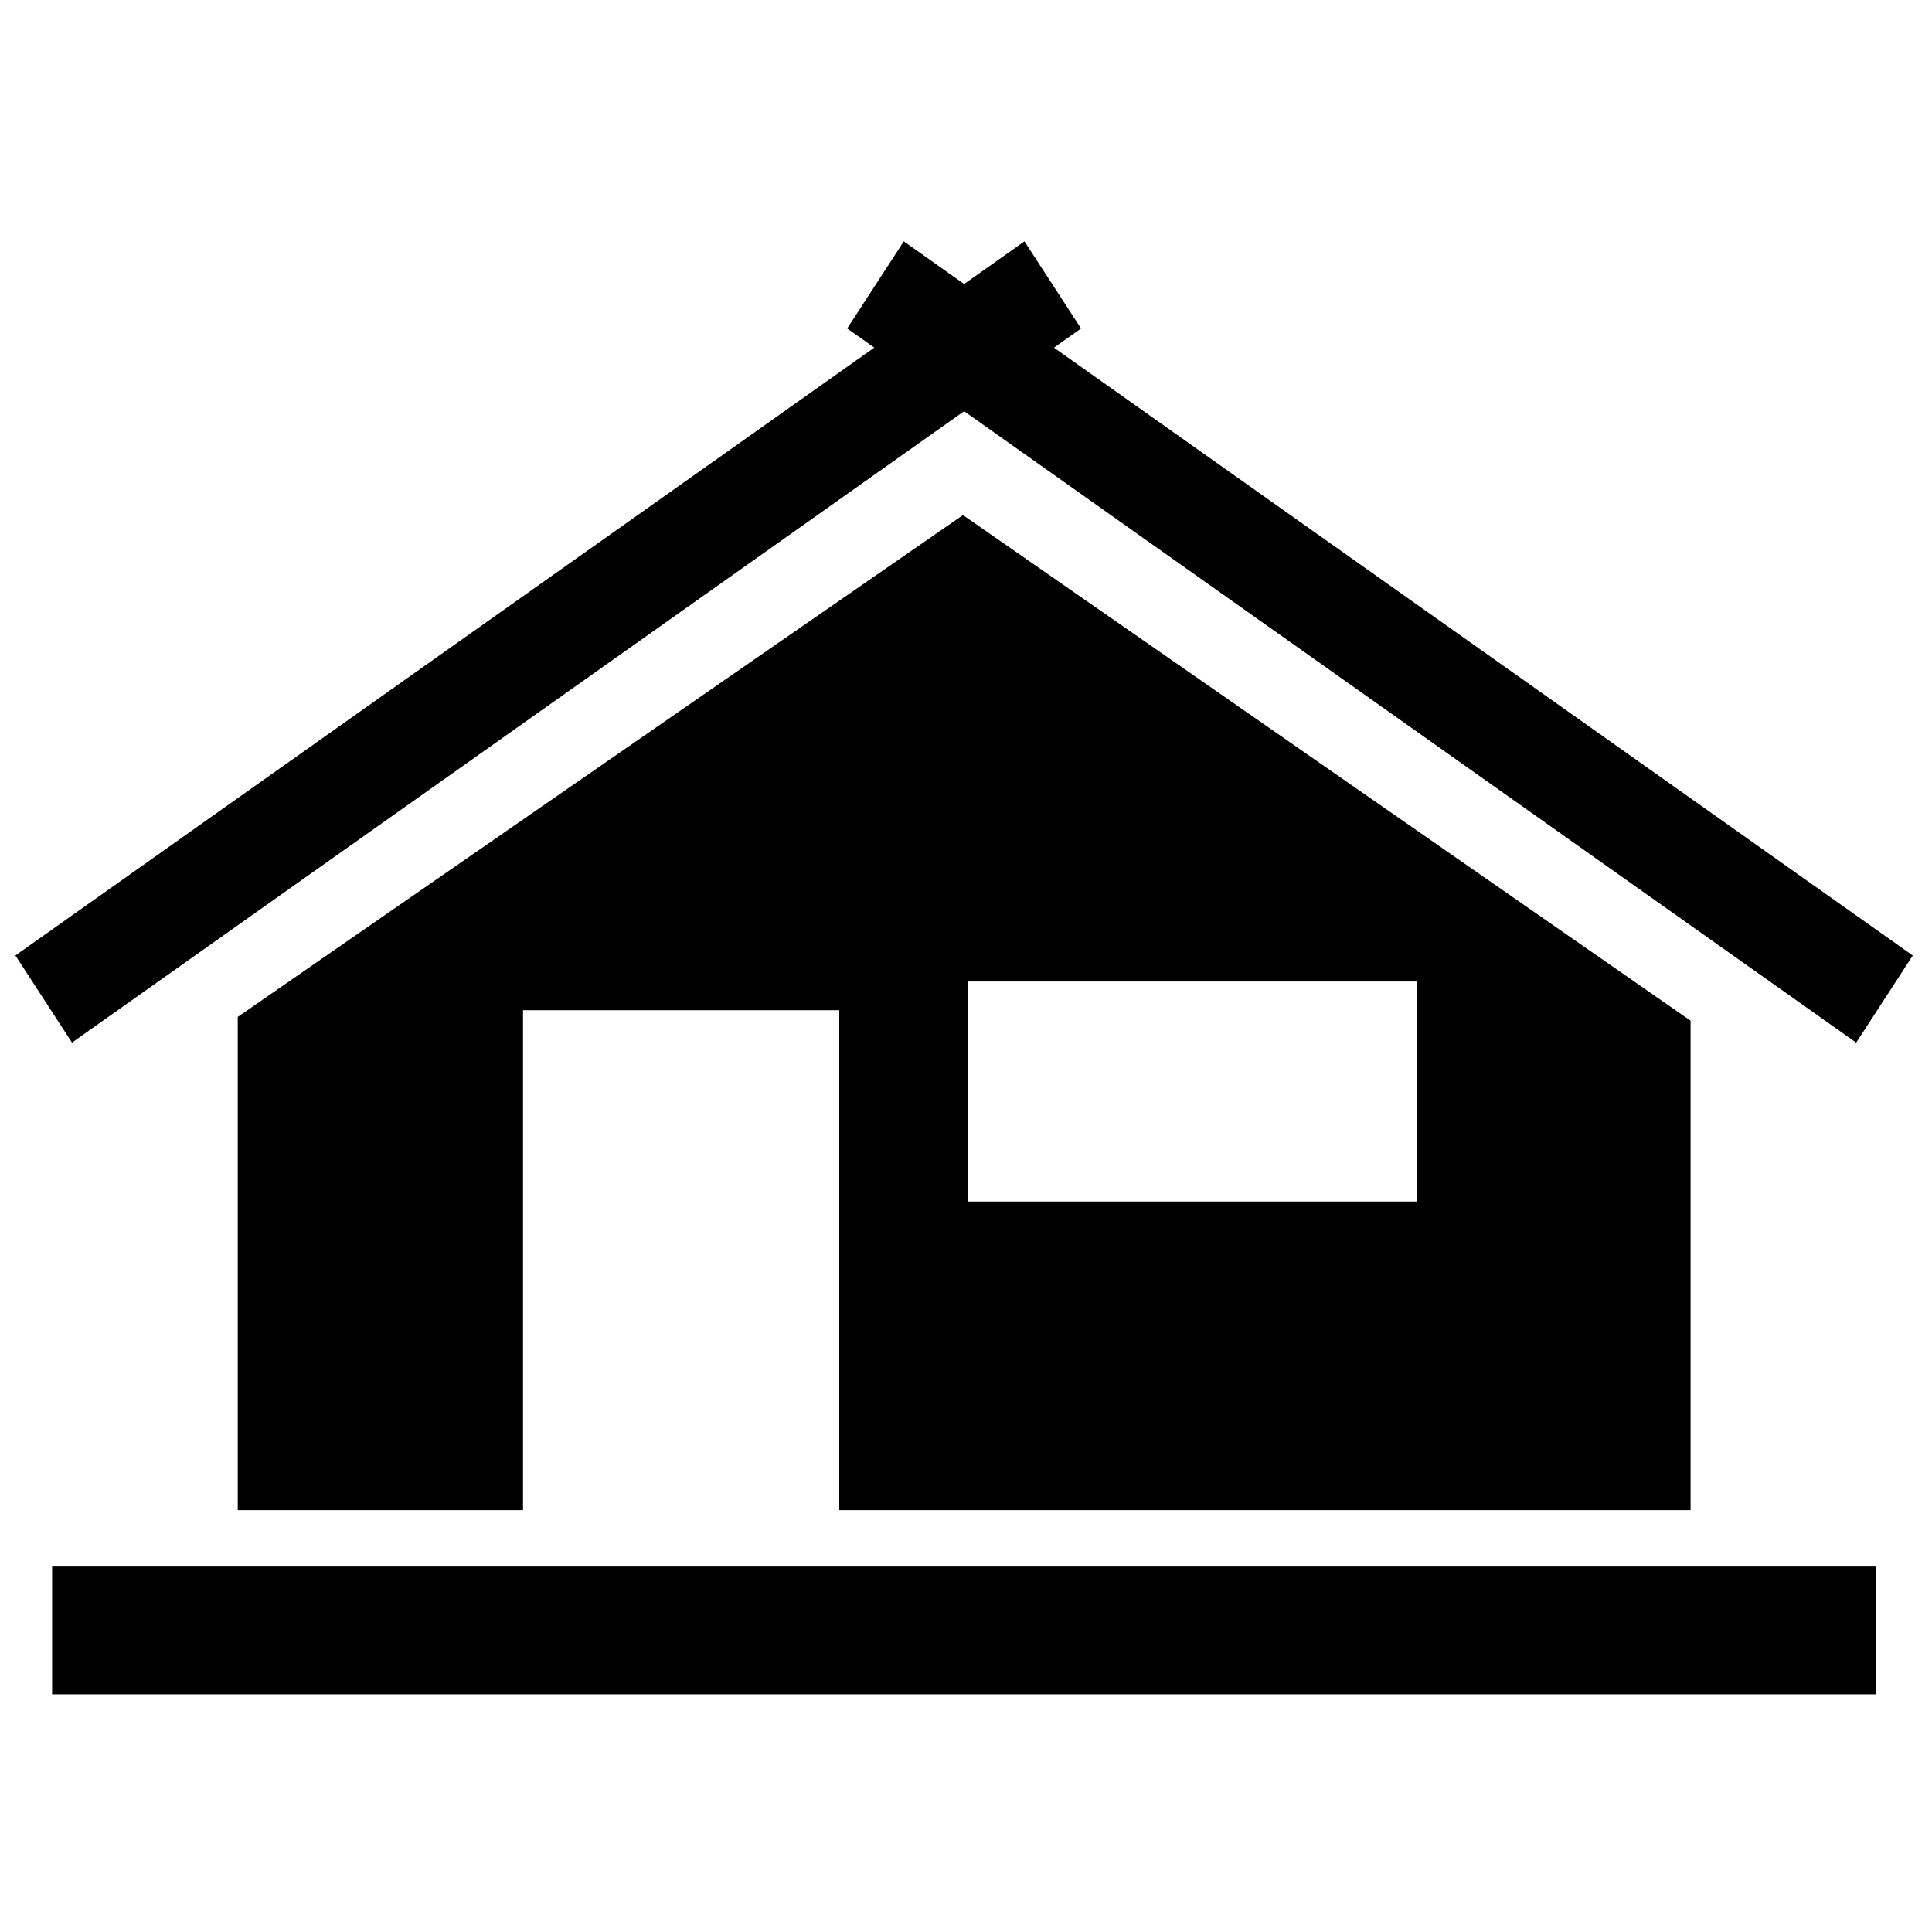
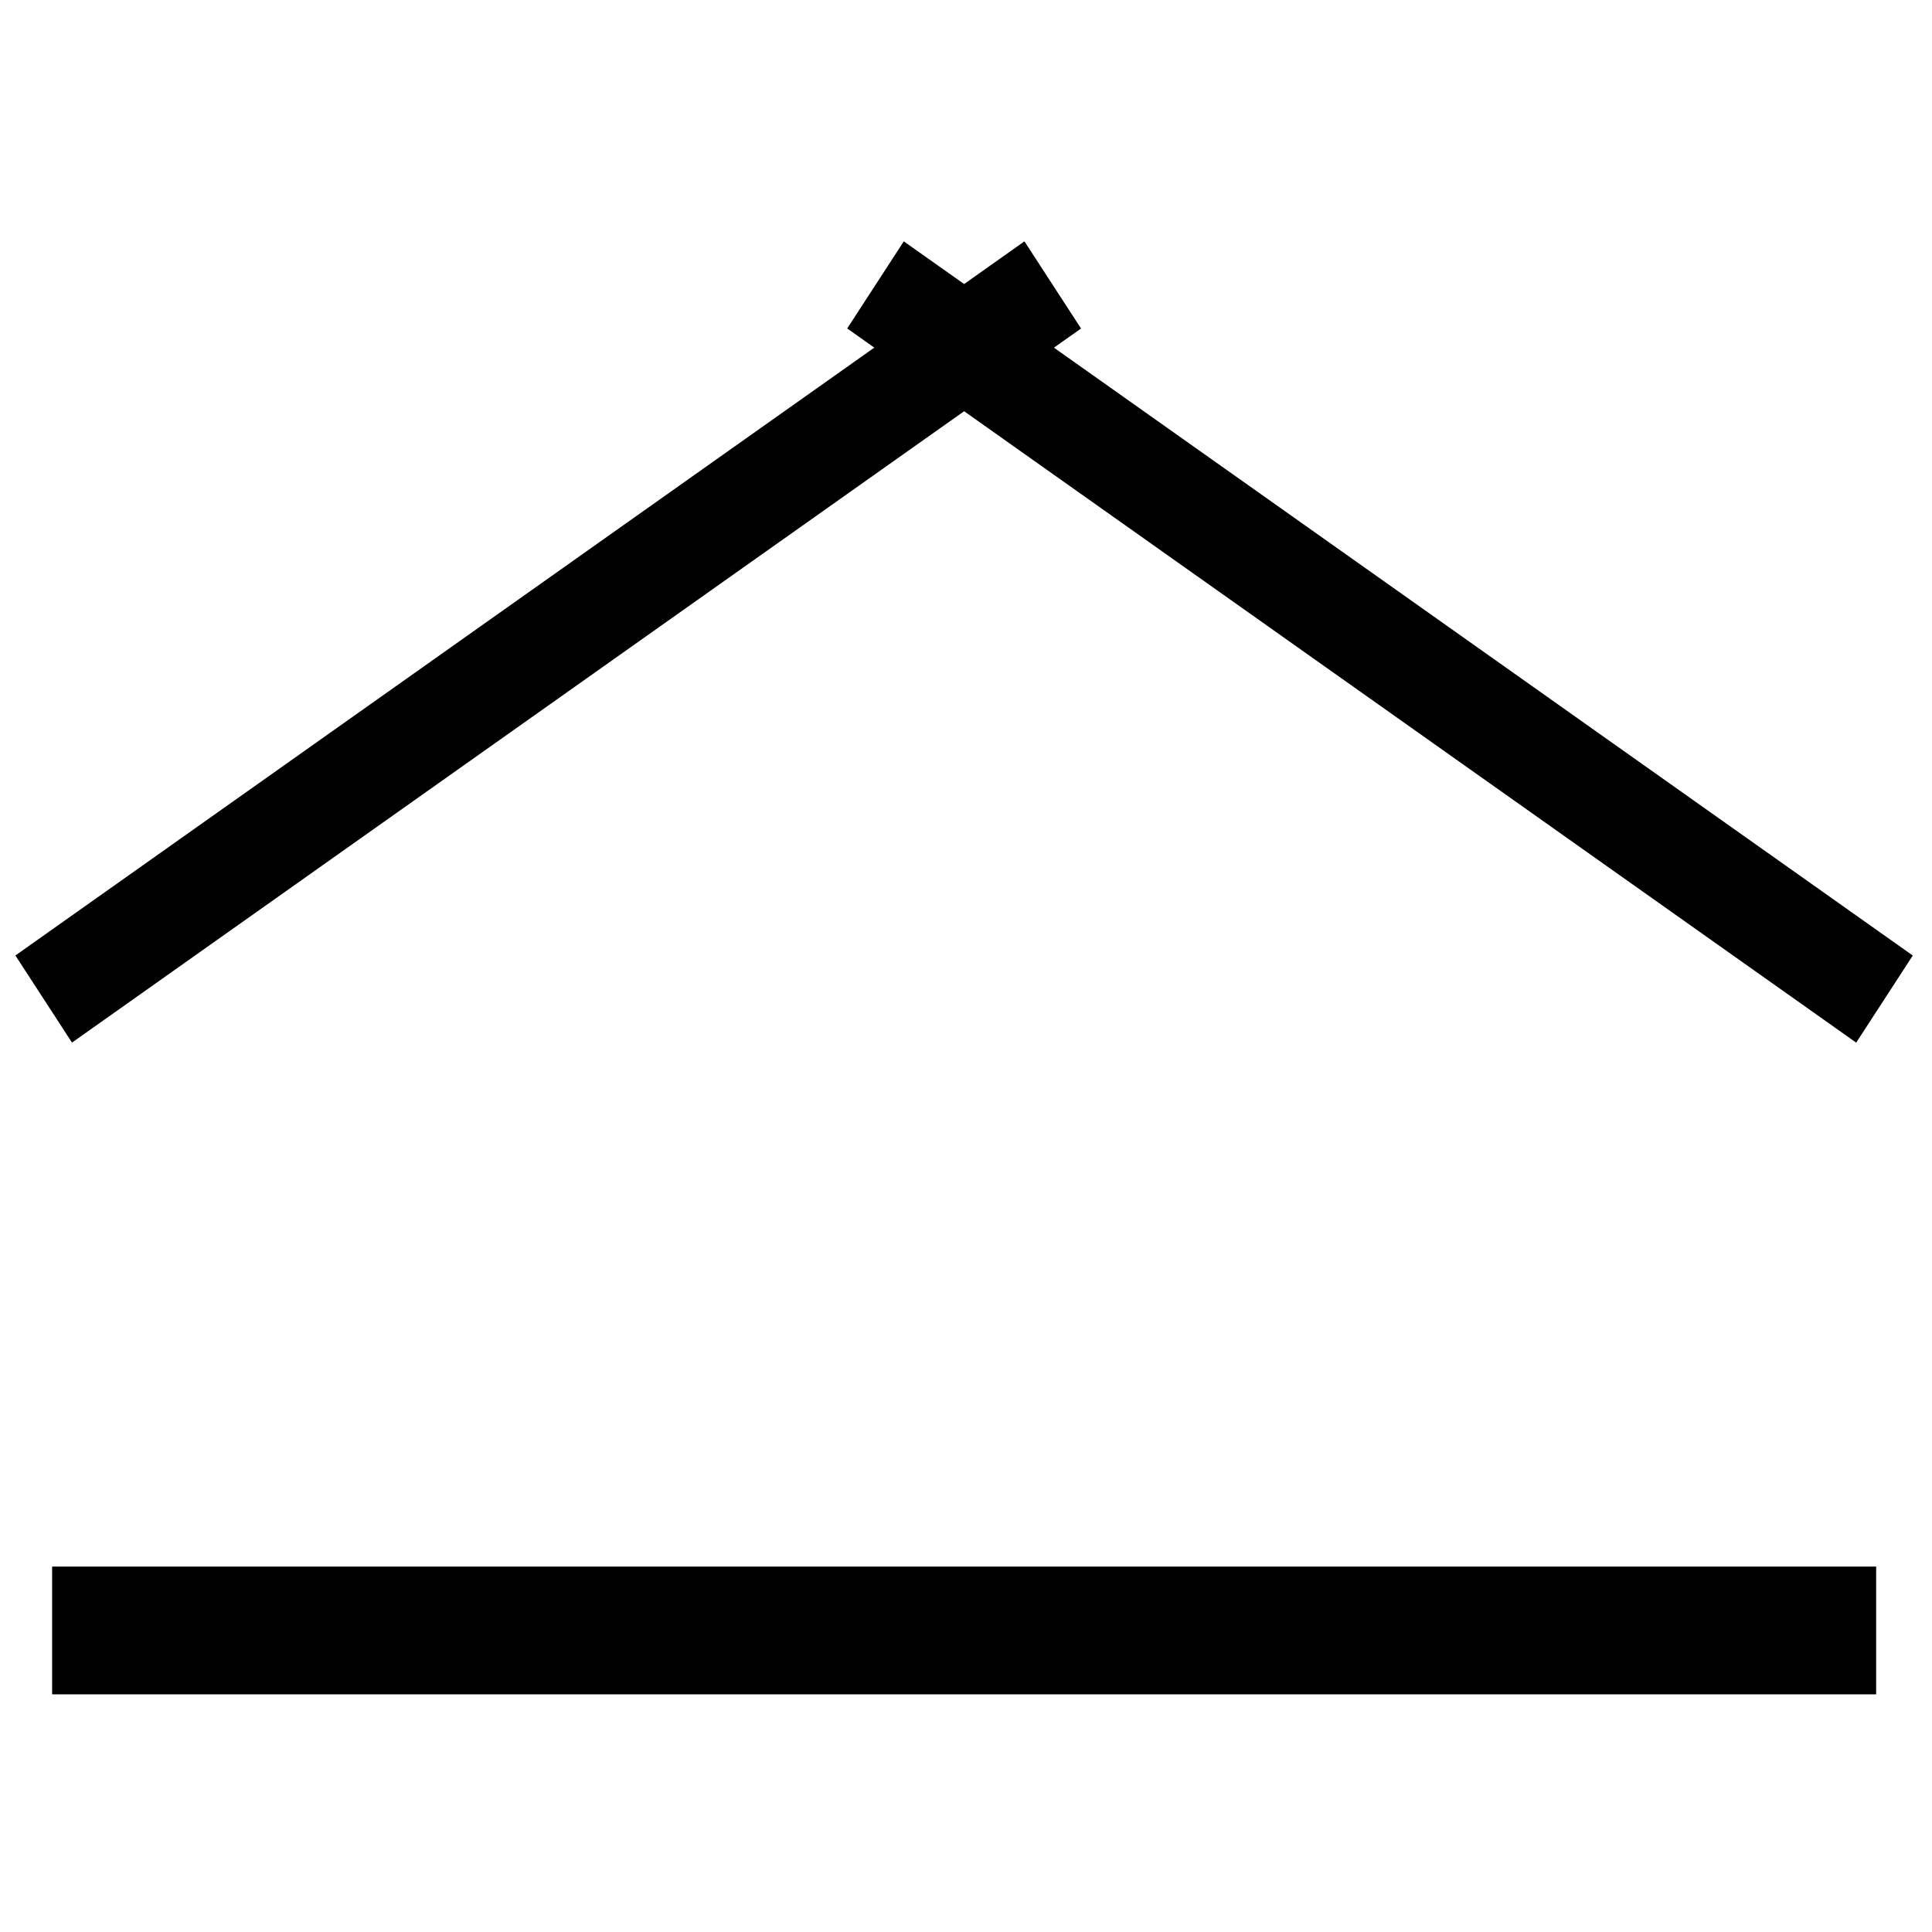
<svg xmlns="http://www.w3.org/2000/svg" width="800px" height="800px" version="1.1" viewBox="144 144 512 512">
  <defs>
    <clipPath id="a">
      <path d="m148.09 207h502.91v387h-502.91z" />
    </clipPath>
  </defs>
-   <path d="m399.2 280.5 192.82 133.99v129.71h-225.61v-132.49h-83.805v132.49h-75.602v-130.71zm1.219 123.61v58.32h119.02v-58.32z" fill-rule="evenodd" />
  <g clip-path="url(#a)">
    <path d="m157.81 559.16h483.39v33.855h-483.39zm257.68-351.2-15.988 11.312-15.988-11.312-14.996 23.086 7.176 5.078-227.61 161.09 14.996 23.086 236.42-167.32 236.41 167.33 14.996-23.086-227.6-161.09 7.18-5.078z" fill-rule="evenodd" />
  </g>
</svg>